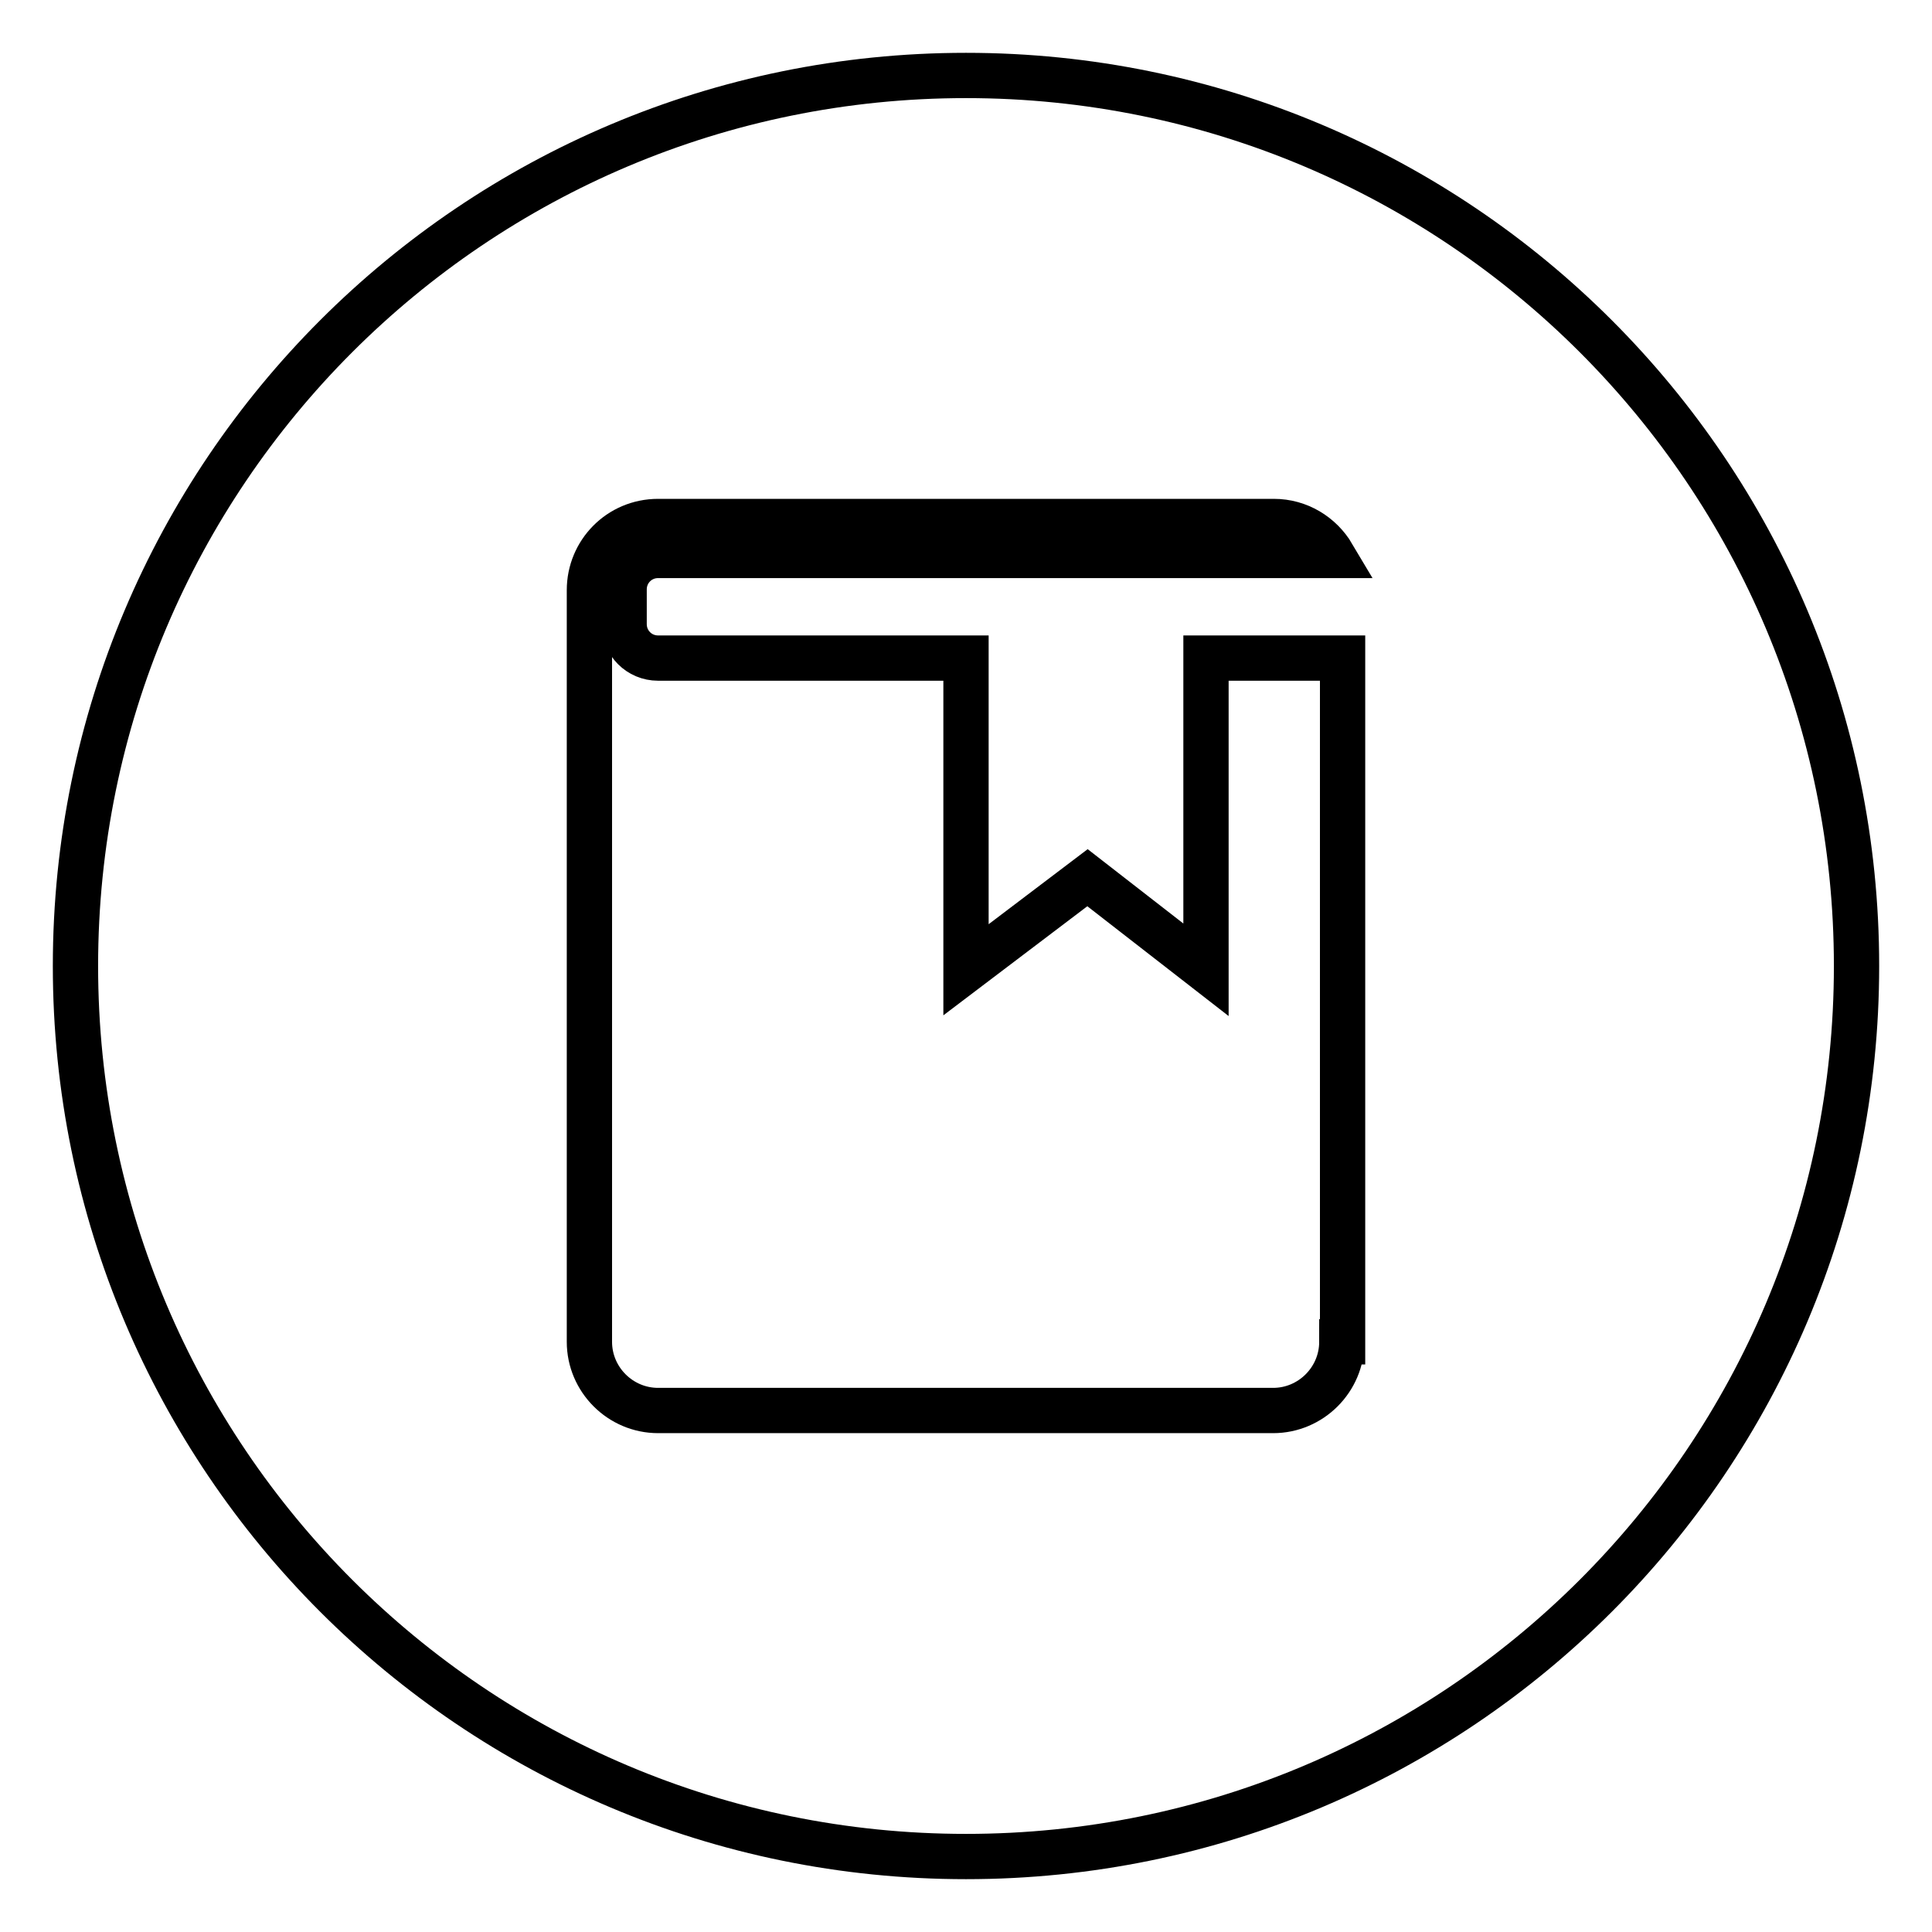
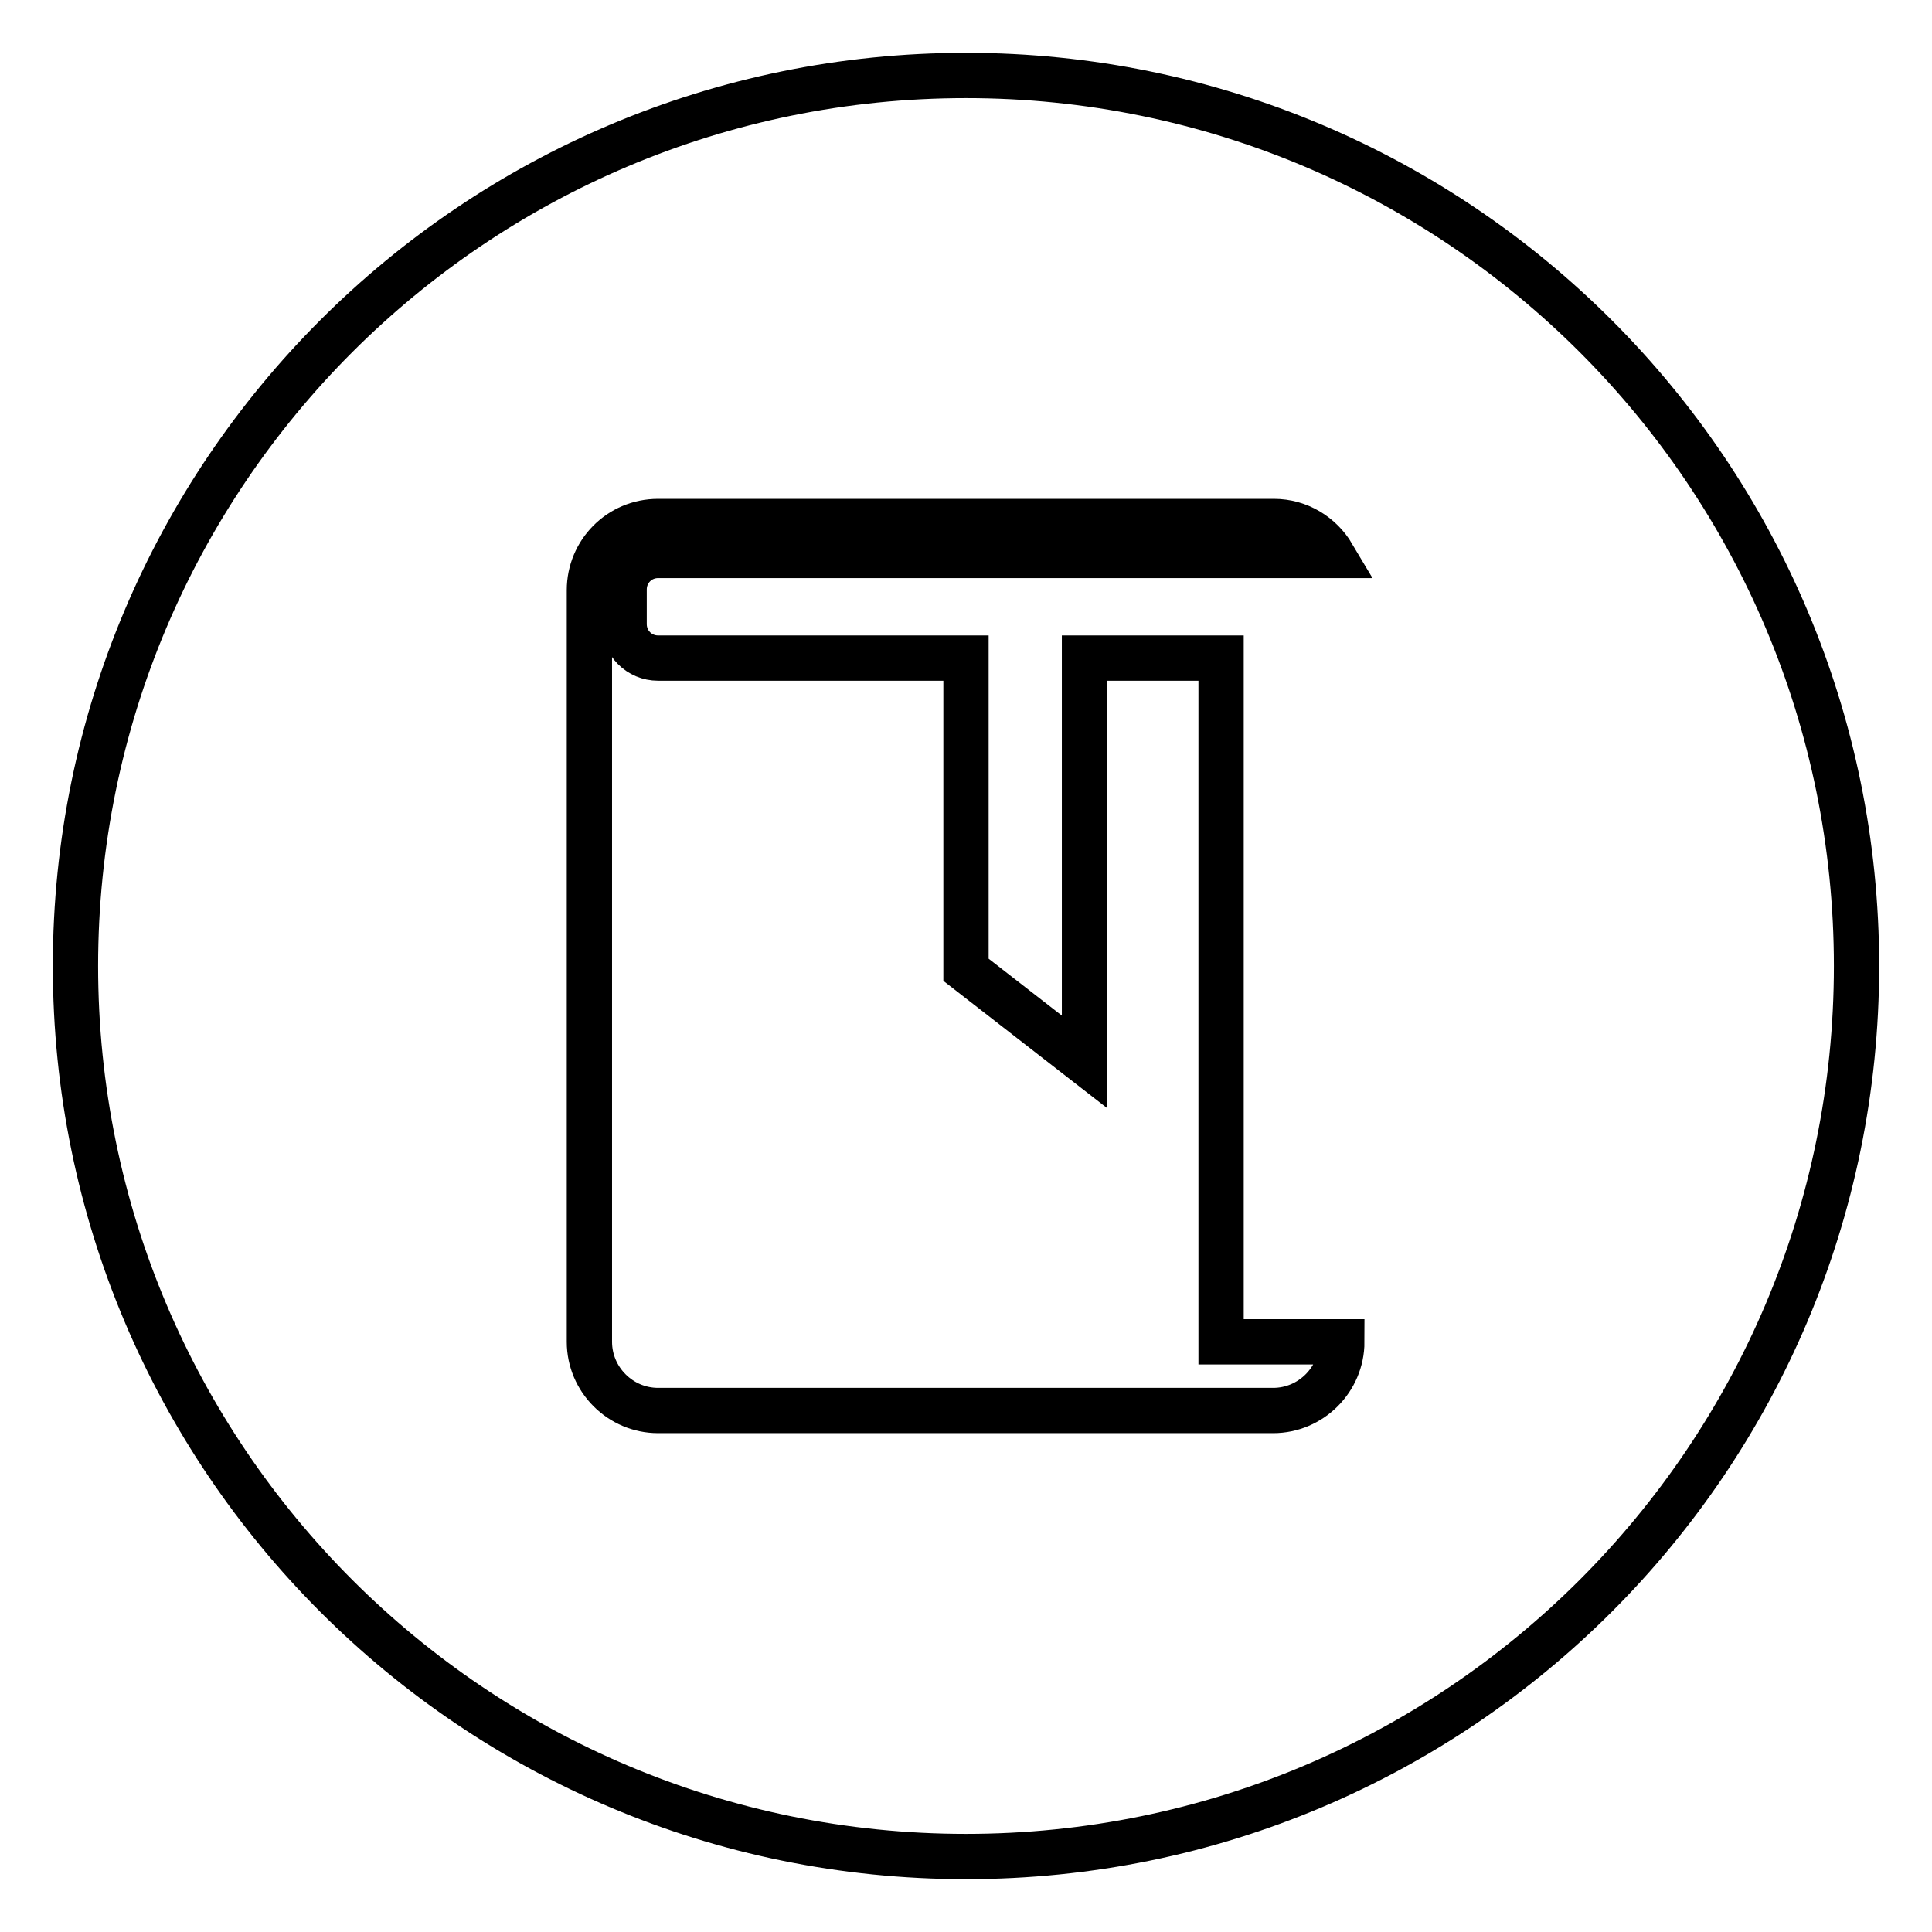
<svg xmlns="http://www.w3.org/2000/svg" version="1.1" x="0px" y="0px" viewBox="0 0 256 256" enable-background="new 0 0 256 256" xml:space="preserve">
  <g>
    <g>
-       <path stroke-width="6" fill-opacity="0" stroke="#000000" d="M128,10C62.8,10,10,62.8,10,128c0,65.2,52.8,118,118,118c65.2,0,118-52.8,118-118C246,62.8,193.2,10,128,10L128,10z M177.8,177.8c0,5-4.1,9.1-9.1,9.1h-77l0,0h-4.5c-5,0-9.1-4.1-9.1-9.1V78.2c0-5,4-9.1,9.1-9.1h81.6c3.3,0,6.2,1.8,7.8,4.5H87.2c-2.5,0-4.5,2-4.5,4.5v4.6c0,2.5,2,4.5,4.5,4.5h4.5H128v41.3l16.1-12.2l15.7,12.2V87.2h18.1V177.8L177.8,177.8z" />
+       <path stroke-width="6" fill-opacity="0" stroke="#000000" d="M128,10C62.8,10,10,62.8,10,128c0,65.2,52.8,118,118,118c65.2,0,118-52.8,118-118C246,62.8,193.2,10,128,10L128,10z M177.8,177.8c0,5-4.1,9.1-9.1,9.1h-77l0,0h-4.5c-5,0-9.1-4.1-9.1-9.1V78.2c0-5,4-9.1,9.1-9.1h81.6c3.3,0,6.2,1.8,7.8,4.5H87.2c-2.5,0-4.5,2-4.5,4.5v4.6c0,2.5,2,4.5,4.5,4.5h4.5H128v41.3l15.7,12.2V87.2h18.1V177.8L177.8,177.8z" />
    </g>
  </g>
</svg>